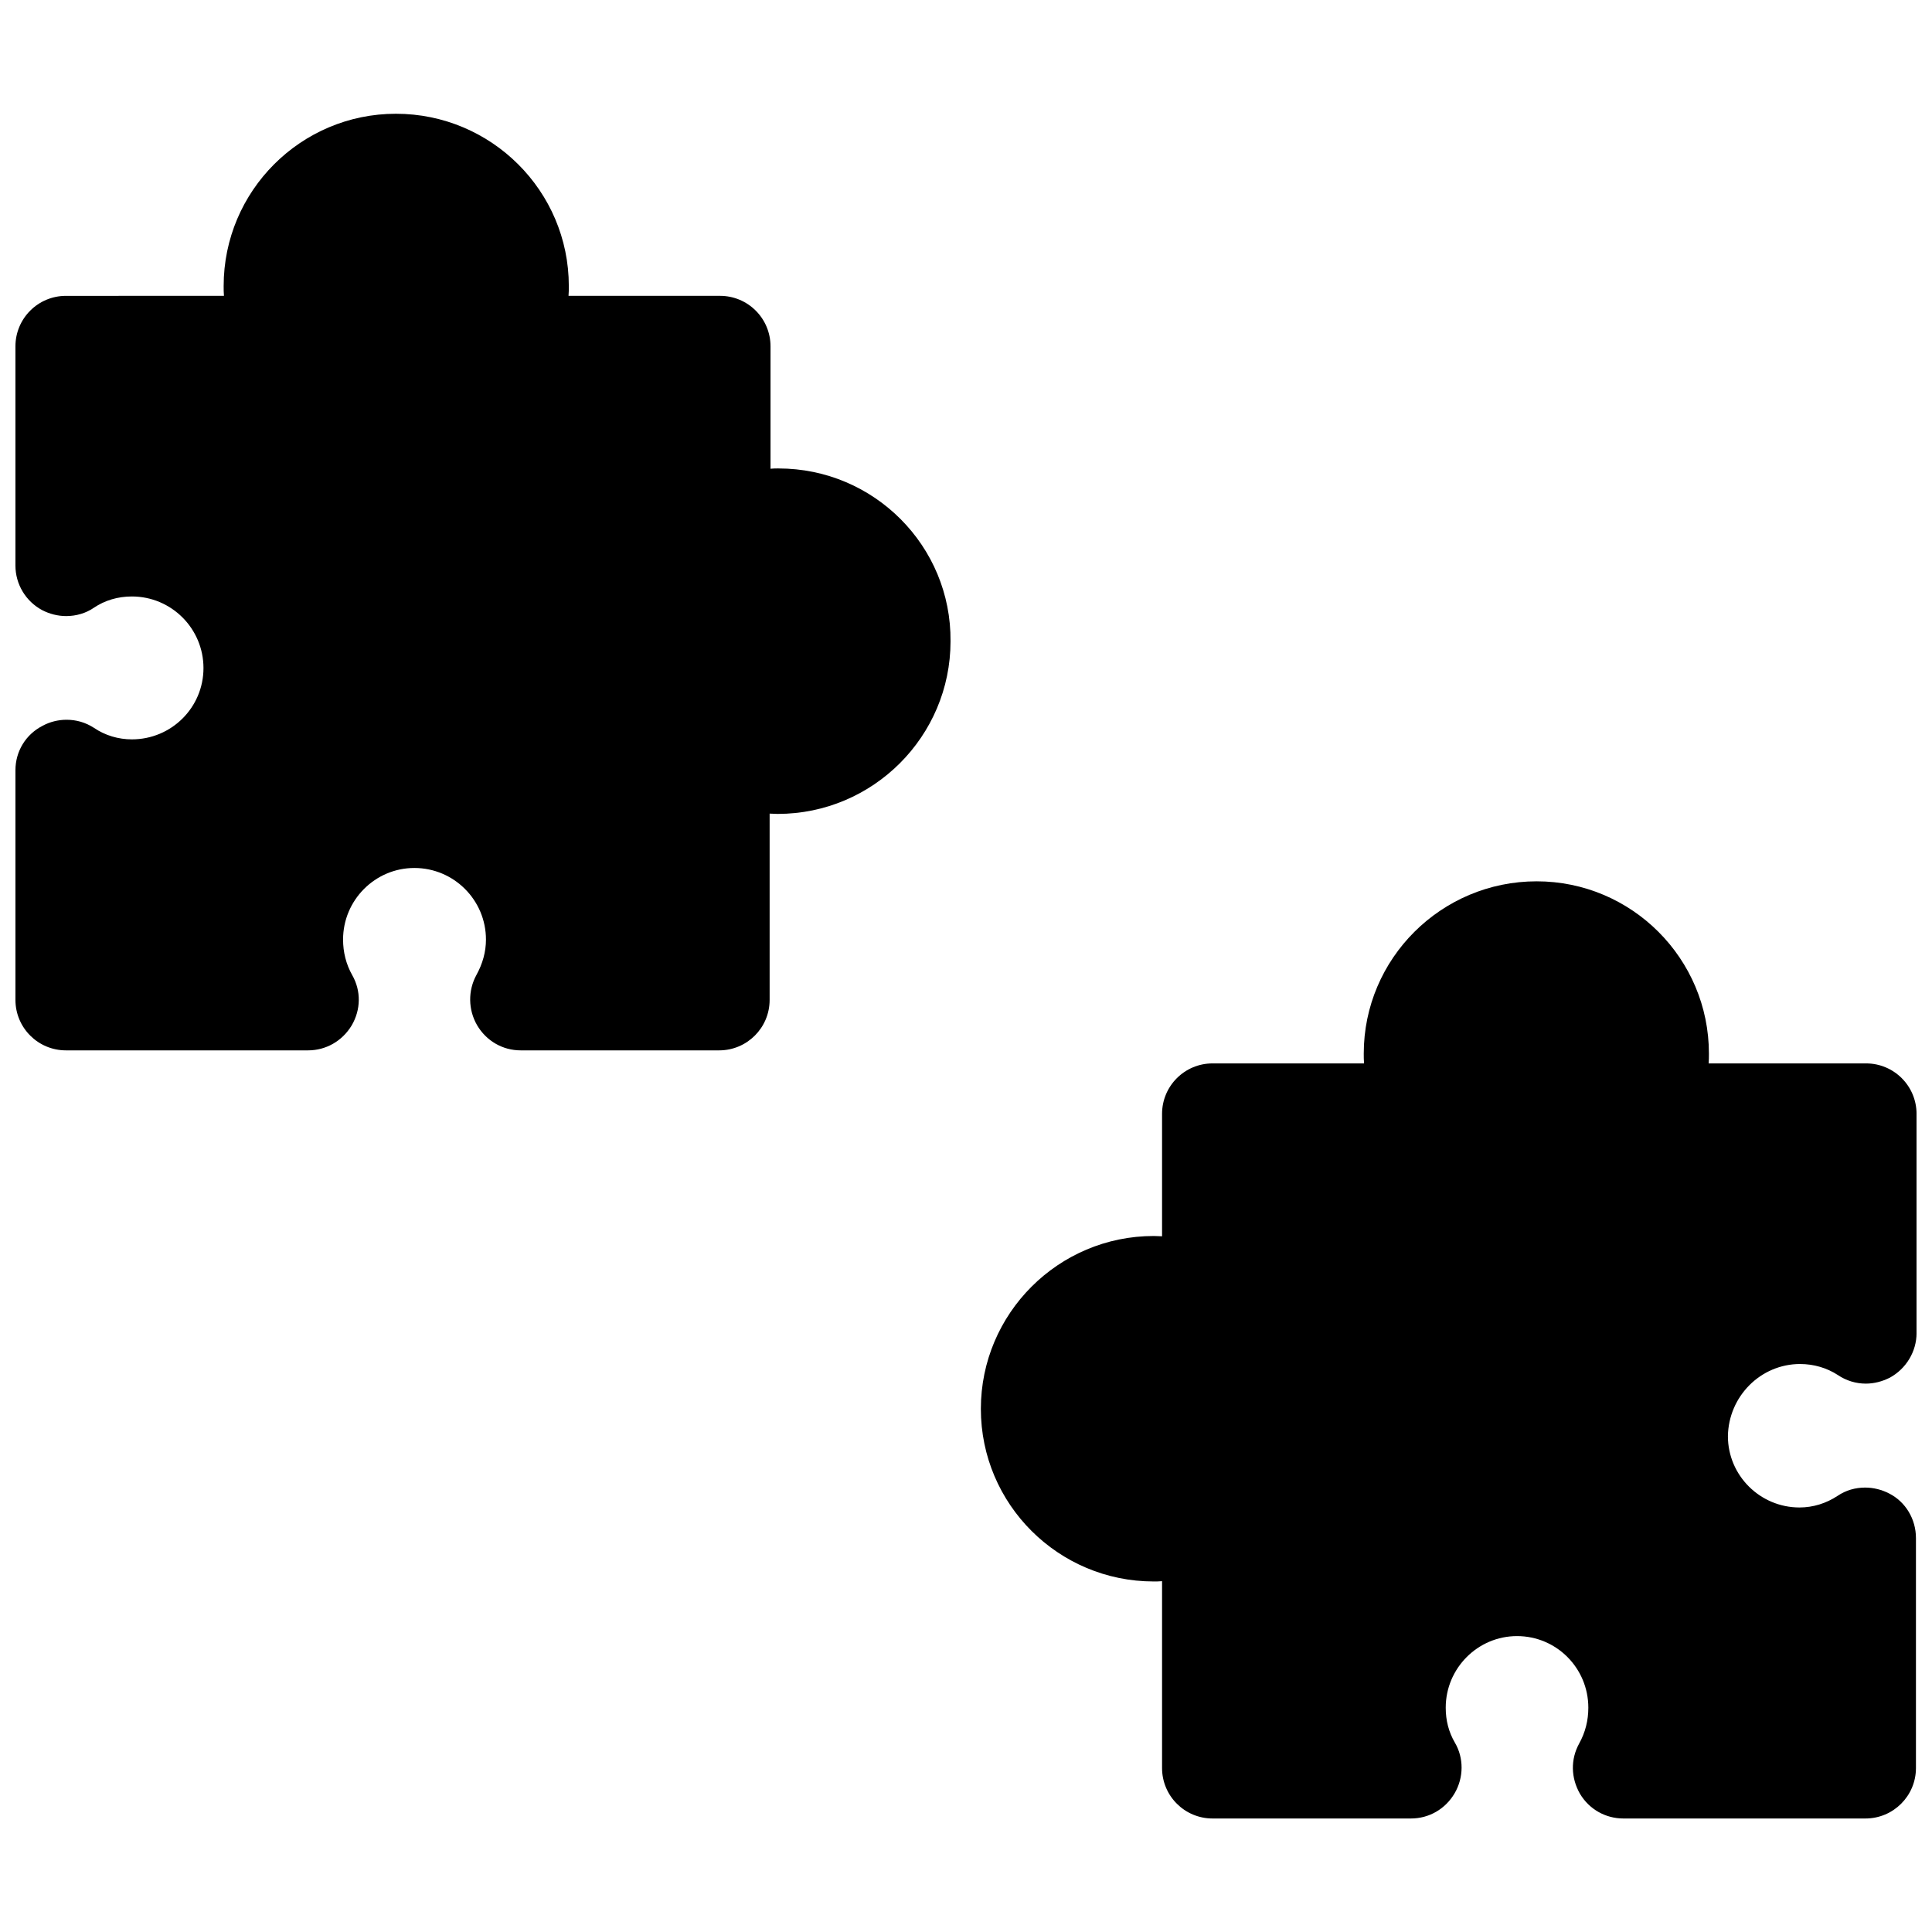
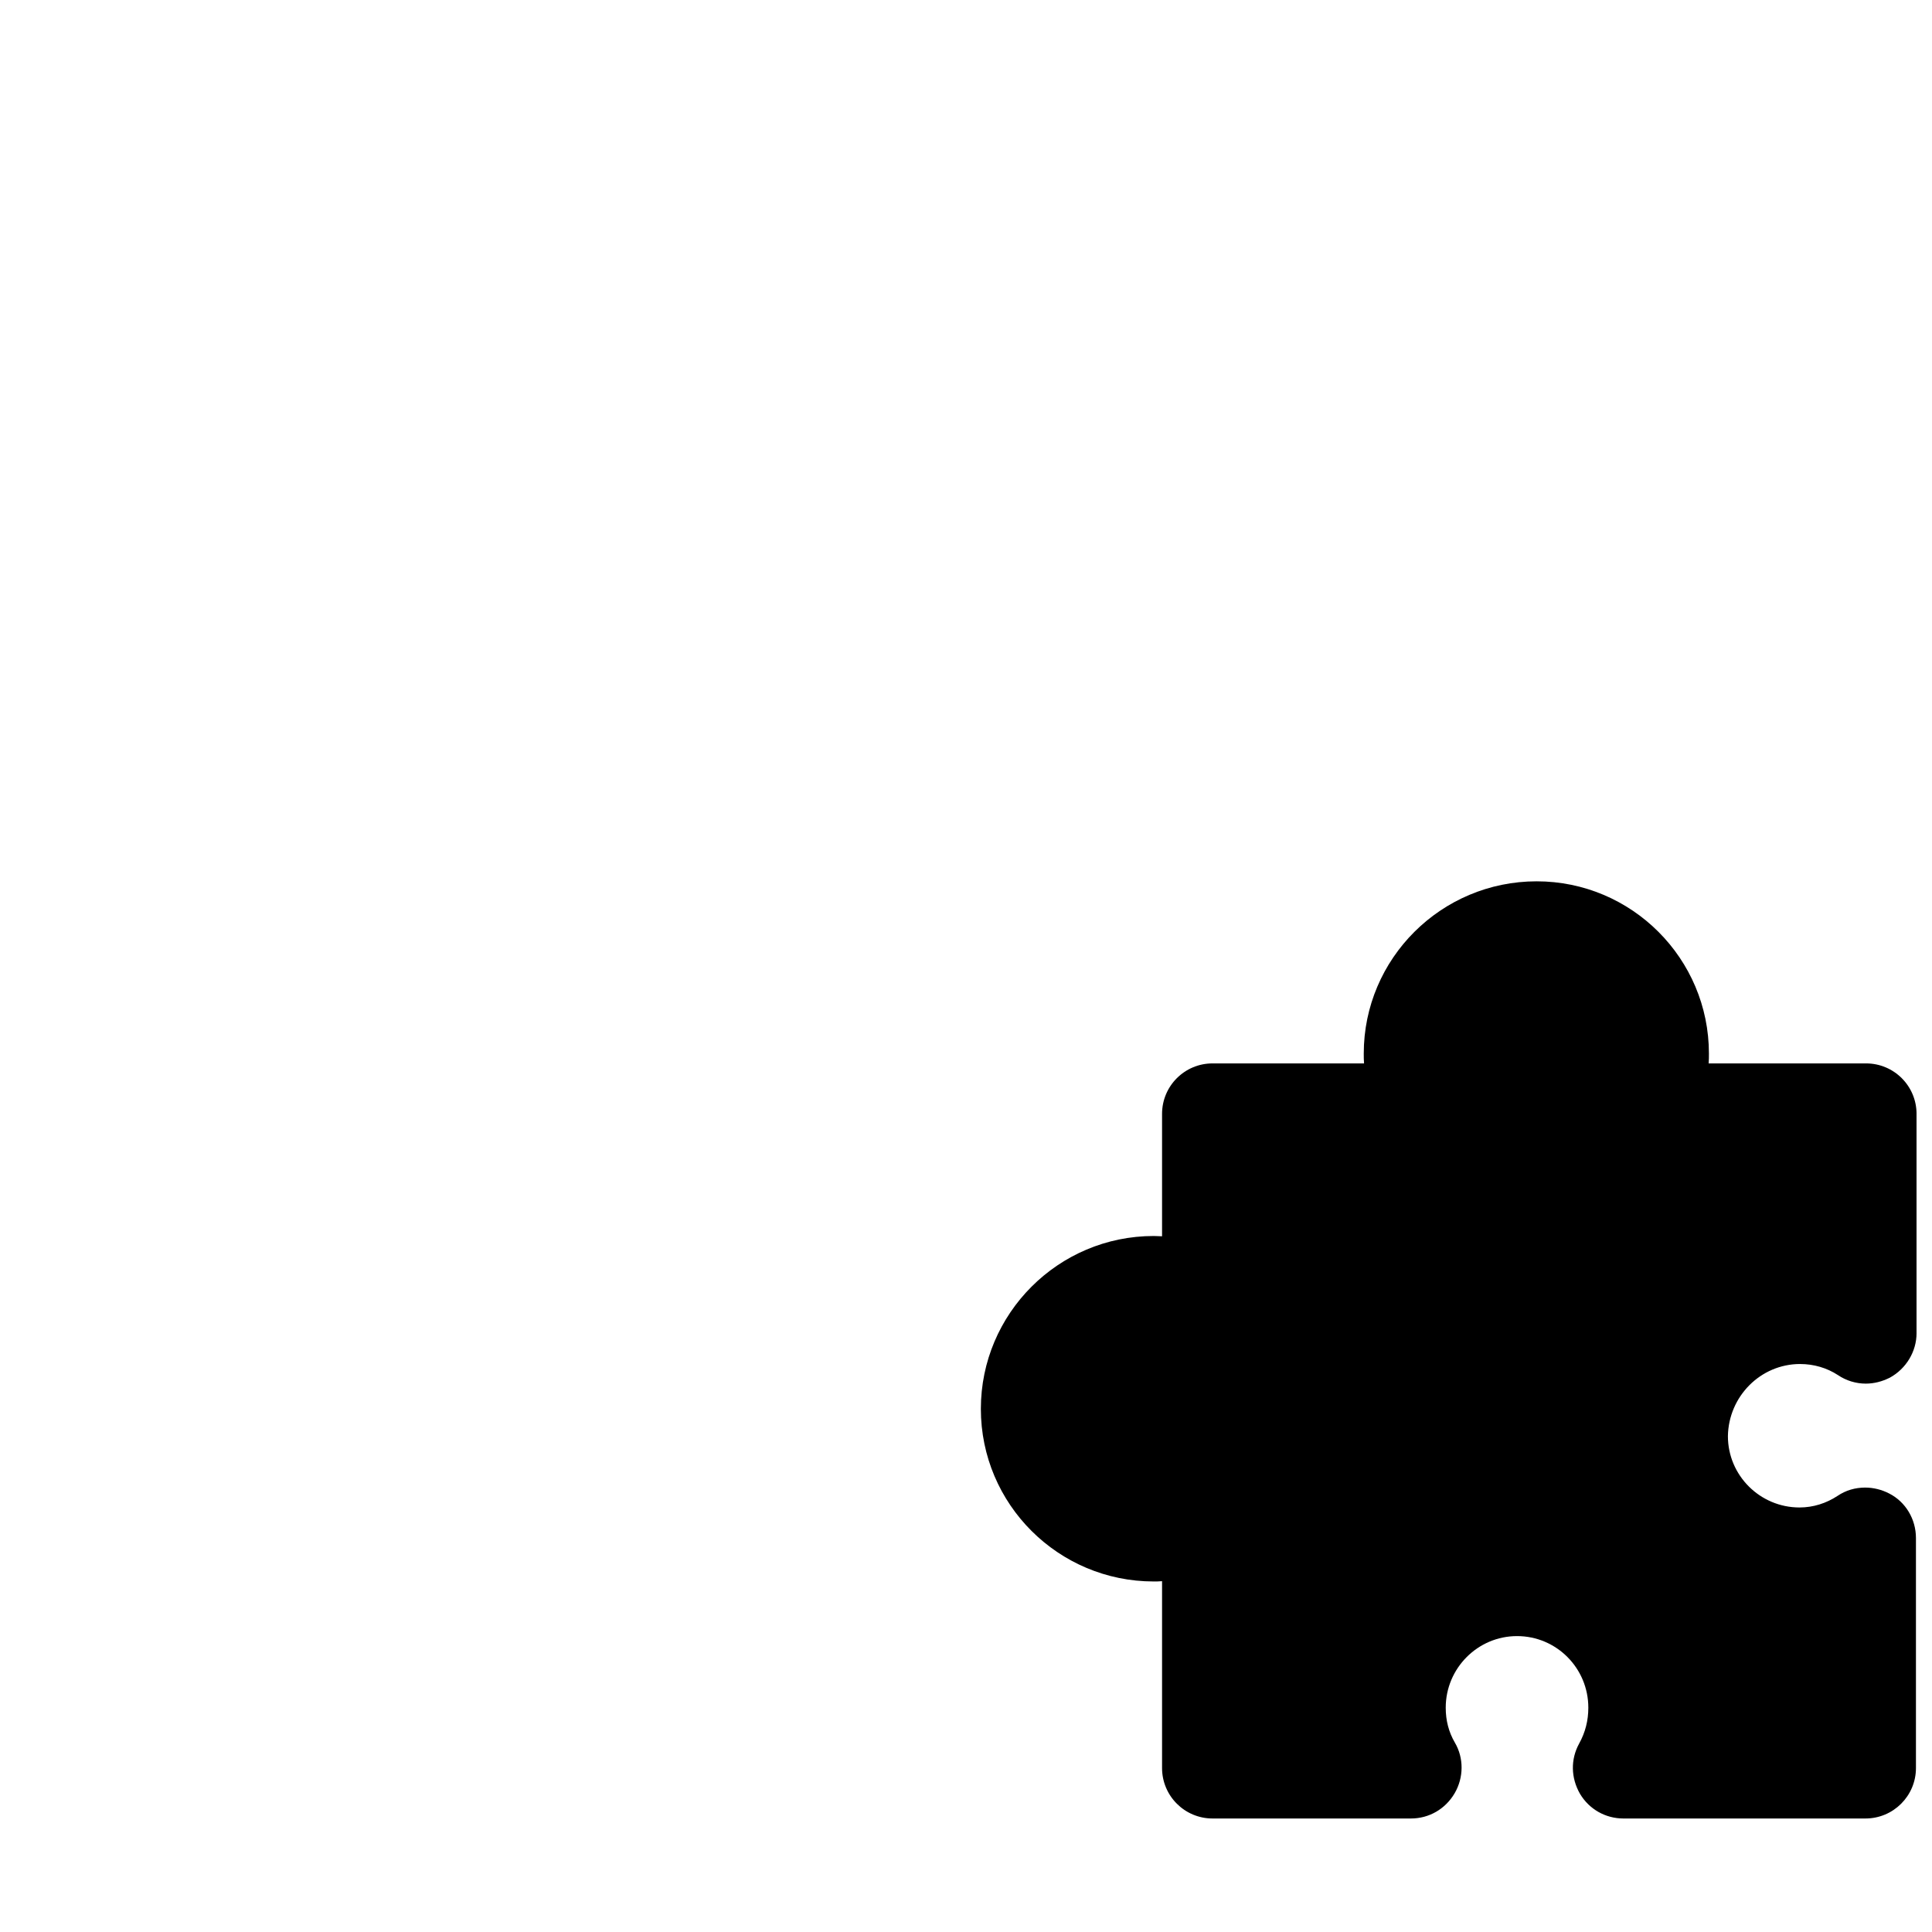
<svg xmlns="http://www.w3.org/2000/svg" width="800px" height="800px" version="1.1" viewBox="144 144 512 512">
  <defs>
    <clipPath id="b">
      <path d="m403 377h248.9v249h-248.9z" />
    </clipPath>
    <clipPath id="a">
-       <path d="m148.09 174h247.91v249h-247.91z" />
+       <path d="m148.09 174h247.91v249h-247.91" />
    </clipPath>
  </defs>
  <g>
    <g clip-path="url(#b)">
      <path d="m621.05 505.48c3.621 0 7.086 1.023 9.996 2.914 2.203 1.496 4.801 2.281 7.398 2.281 2.203 0 4.328-0.551 6.375-1.574 4.328-2.363 7.086-6.926 7.086-11.809v-58.094c0-7.398-5.984-13.383-13.383-13.383h-41.719c0.078-0.867 0.078-1.73 0.078-2.598 0-25.191-20.469-45.656-45.656-45.656-25.27 0-45.816 20.469-45.816 45.656 0 0.867 0 1.73 0.078 2.598h-40.148c-7.398 0-13.383 5.984-13.383 13.383v32.434c-0.707 0-1.418-0.078-2.203-0.078-25.27 0-45.816 20.547-45.816 45.816s20.547 45.738 45.816 45.738c0.707 0 1.418 0 2.203-0.078v49.508c0 7.398 5.984 13.383 13.383 13.383h52.586c4.801 0 9.133-2.519 11.57-6.691 2.441-4.172 2.441-9.367 0.078-13.383-1.652-2.832-2.441-5.902-2.441-9.289 0-10.469 8.5-18.973 18.895-18.973 10.469 0 18.895 8.5 18.895 18.973 0 3.387-0.789 6.535-2.441 9.523-2.281 4.172-2.203 9.055 0.234 13.305 2.441 4.094 6.769 6.535 11.492 6.535h64.156c7.398 0 13.383-5.984 13.383-13.383v-60.93c0-5.039-2.754-9.605-7.086-11.809-1.969-1.023-4.172-1.574-6.375-1.574-2.598 0-5.117 0.707-7.32 2.203-2.992 1.969-6.453 3.07-10.078 3.07-10.469 0-18.973-8.5-18.973-18.895 0.164-10.547 8.664-19.125 19.137-19.125z" />
    </g>
    <g clip-path="url(#a)">
-       <path d="m350.32 268.14c-0.707 0-1.418 0-2.125 0.078v-32.434c0-7.398-5.984-13.383-13.383-13.383h-40.148c0.078-0.867 0.078-1.73 0.078-2.598 0-25.191-20.547-45.656-45.816-45.656-25.191 0-45.656 20.469-45.656 45.656 0 0.867 0 1.73 0.078 2.598l-41.875 0.004c-7.398 0-13.383 5.984-13.383 13.383v58.094c0 4.879 2.676 9.445 7.086 11.809 1.969 1.023 4.172 1.574 6.375 1.574 2.676 0 5.273-0.789 7.32-2.203 2.914-1.969 6.375-2.992 10.078-2.992 10.469 0 18.973 8.5 18.973 18.973 0 10.469-8.5 18.895-18.973 18.895-3.543 0-7.086-1.023-10.078-3.07-2.203-1.418-4.644-2.125-7.242-2.125-2.203 0-4.41 0.551-6.297 1.574-4.488 2.281-7.242 6.766-7.242 11.805v60.852c0 7.398 5.984 13.383 13.383 13.383h64.156c4.723 0 9.055-2.441 11.57-6.613 2.441-4.172 2.519-9.133 0.156-13.305-1.652-2.914-2.441-6.141-2.441-9.445 0-10.469 8.5-18.973 18.895-18.973 10.469 0 18.973 8.5 18.973 18.973 0 3.227-0.867 6.375-2.519 9.367-2.281 4.172-2.203 9.211 0.156 13.305 2.441 4.172 6.769 6.691 11.57 6.691h52.586c7.398 0 13.383-5.984 13.383-13.383v-49.359c0.707 0 1.418 0.078 2.125 0.078 25.27 0 45.816-20.547 45.816-45.738 0.238-25.266-20.309-45.812-45.578-45.812z" />
-     </g>
+       </g>
  </g>
</svg>